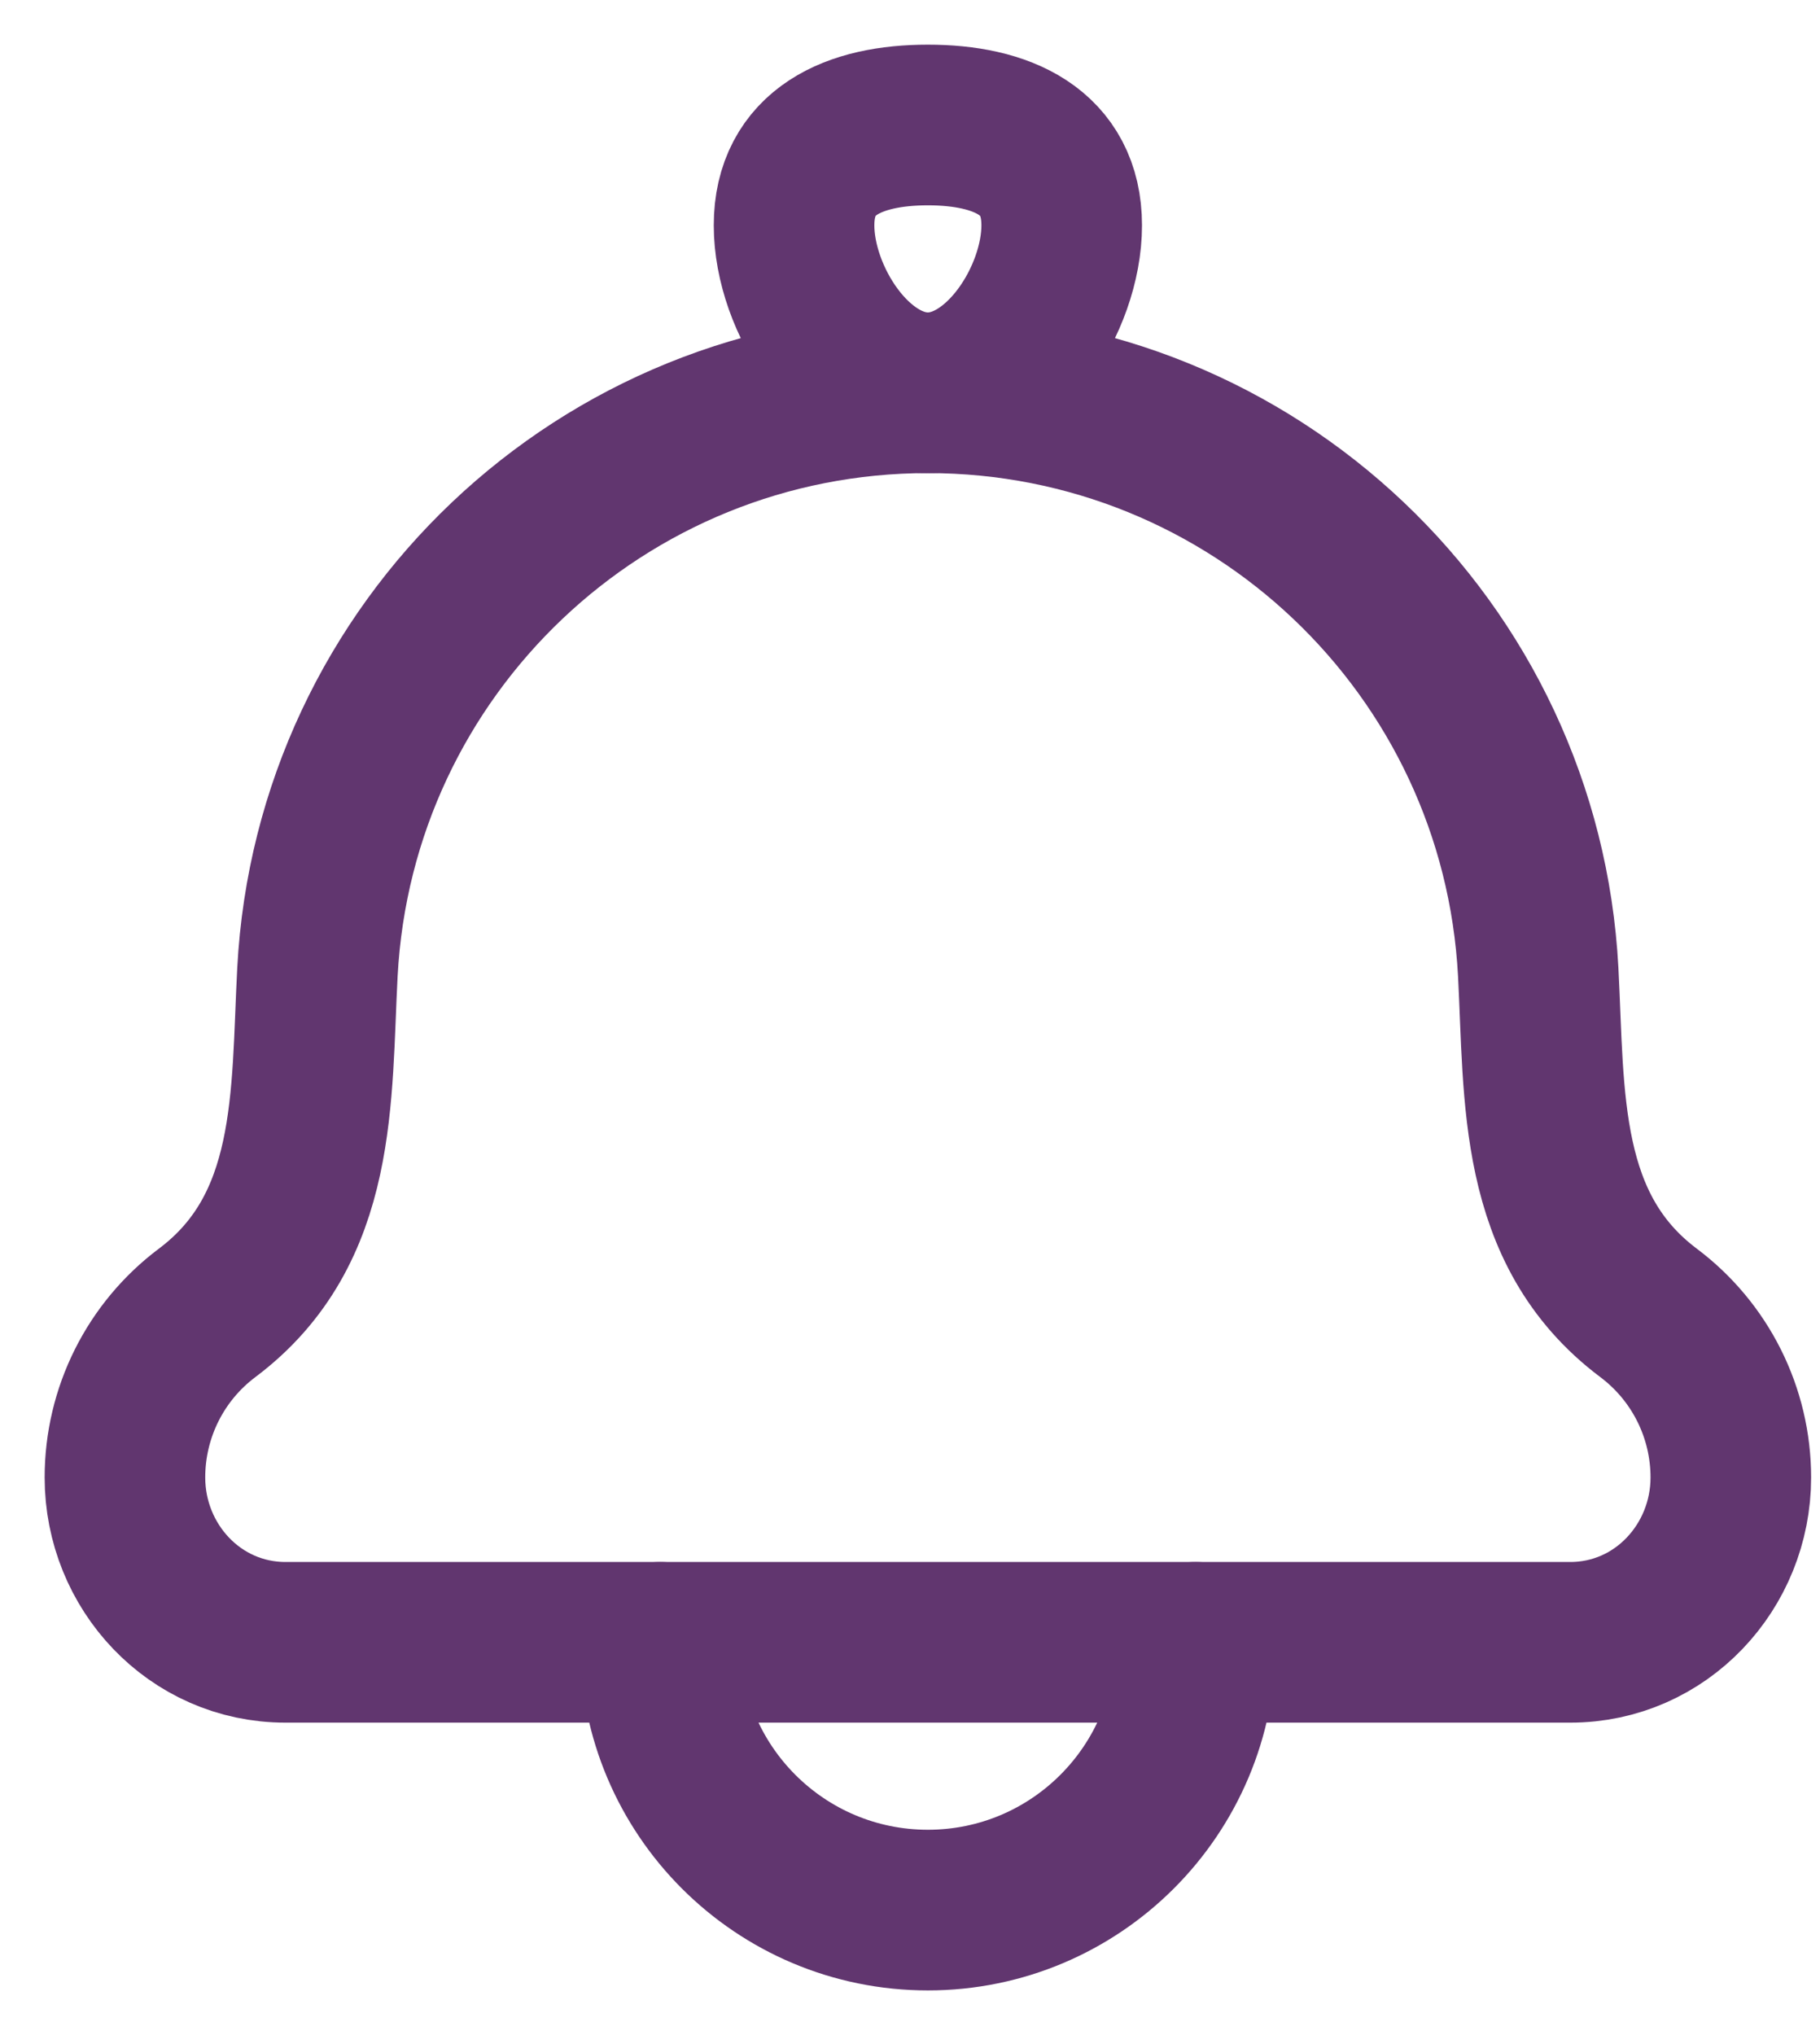
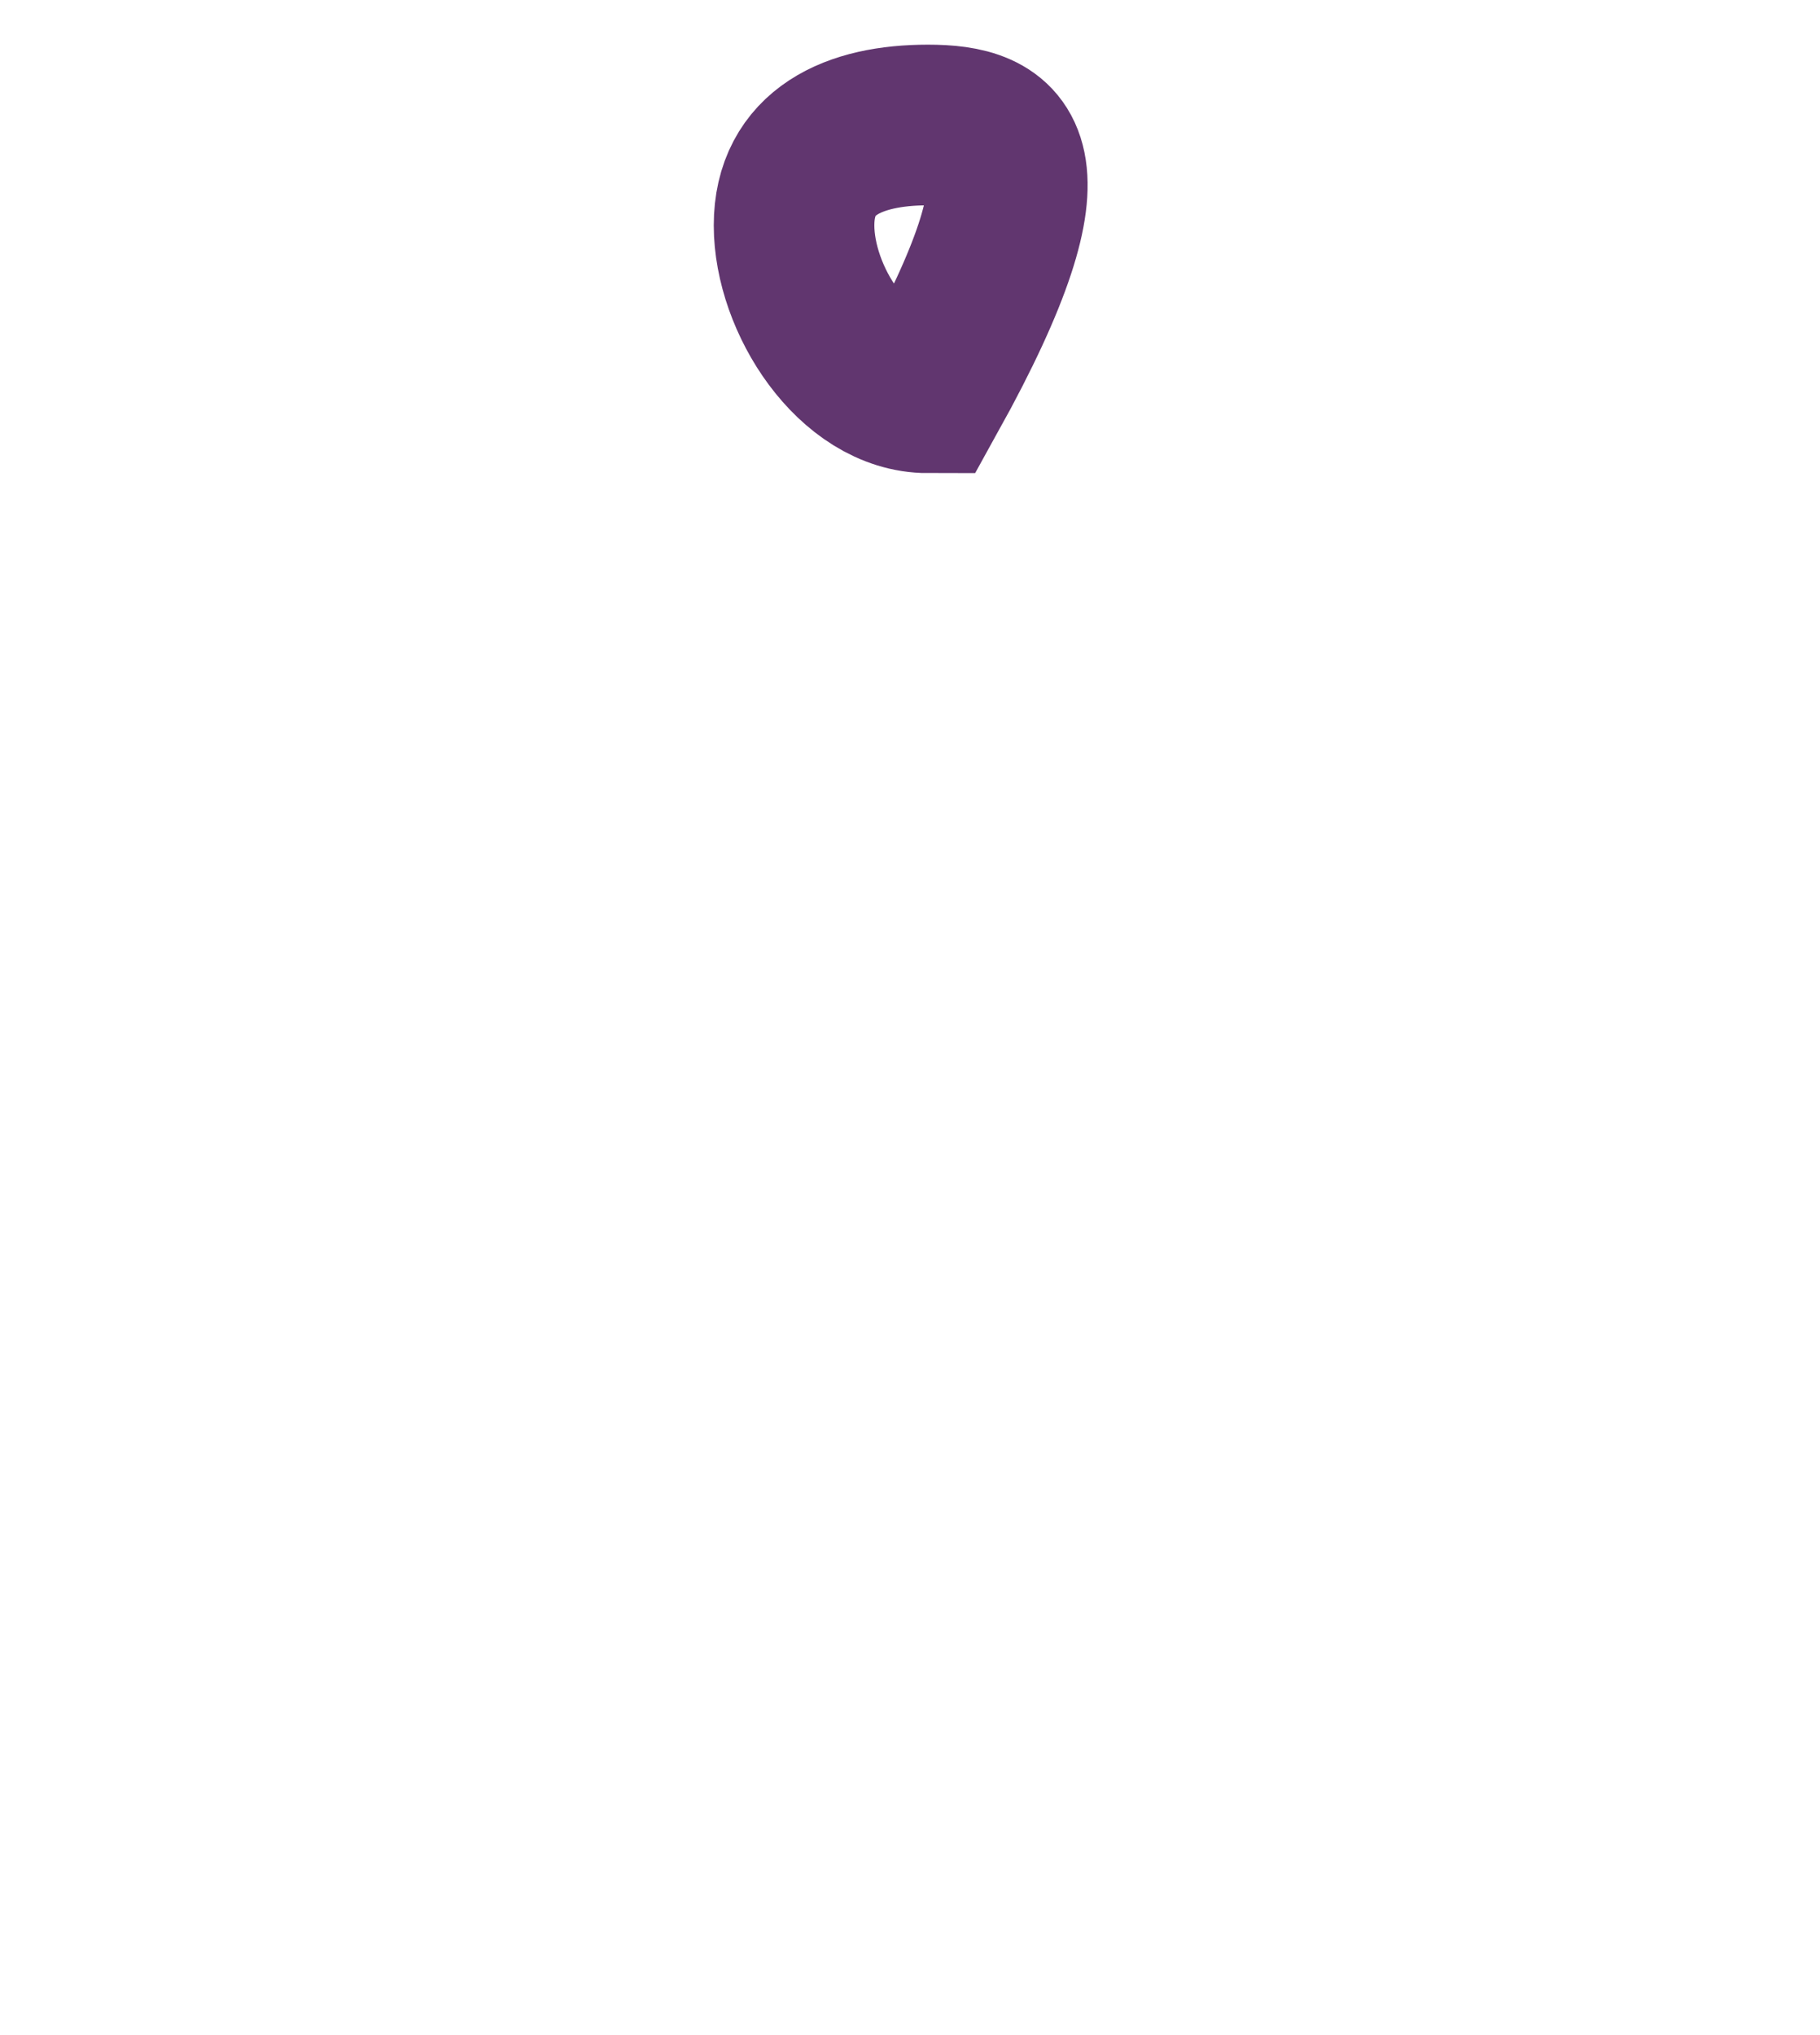
<svg xmlns="http://www.w3.org/2000/svg" width="17" height="19" viewBox="0 0 17 19" fill="none">
-   <path d="M2.965 9.076C2.904 10.239 2.975 11.477 1.935 12.257C1.451 12.62 1.167 13.189 1.167 13.794C1.167 14.626 1.818 15.333 2.667 15.333H14.667C15.515 15.333 16.167 14.626 16.167 13.794C16.167 13.189 15.882 12.62 15.398 12.257C14.359 11.477 14.429 10.239 14.368 9.076C14.209 6.043 11.703 3.667 8.667 3.667C5.63 3.667 3.125 6.043 2.965 9.076Z" stroke="#61366F" stroke-width="1.5" stroke-linecap="round" stroke-linejoin="round" />
-   <path d="M7.417 2.104C7.417 2.794 7.976 3.667 8.667 3.667C9.357 3.667 9.917 2.794 9.917 2.104C9.917 1.414 9.357 1.167 8.667 1.167C7.976 1.167 7.417 1.414 7.417 2.104Z" stroke="#61366F" stroke-width="1.5" />
-   <path d="M11.167 15.333C11.167 16.714 10.047 17.833 8.667 17.833C7.286 17.833 6.167 16.714 6.167 15.333" stroke="#61366F" stroke-width="1.5" stroke-linecap="round" stroke-linejoin="round" />
+   <path d="M7.417 2.104C7.417 2.794 7.976 3.667 8.667 3.667C9.917 1.414 9.357 1.167 8.667 1.167C7.976 1.167 7.417 1.414 7.417 2.104Z" stroke="#61366F" stroke-width="1.5" />
</svg>